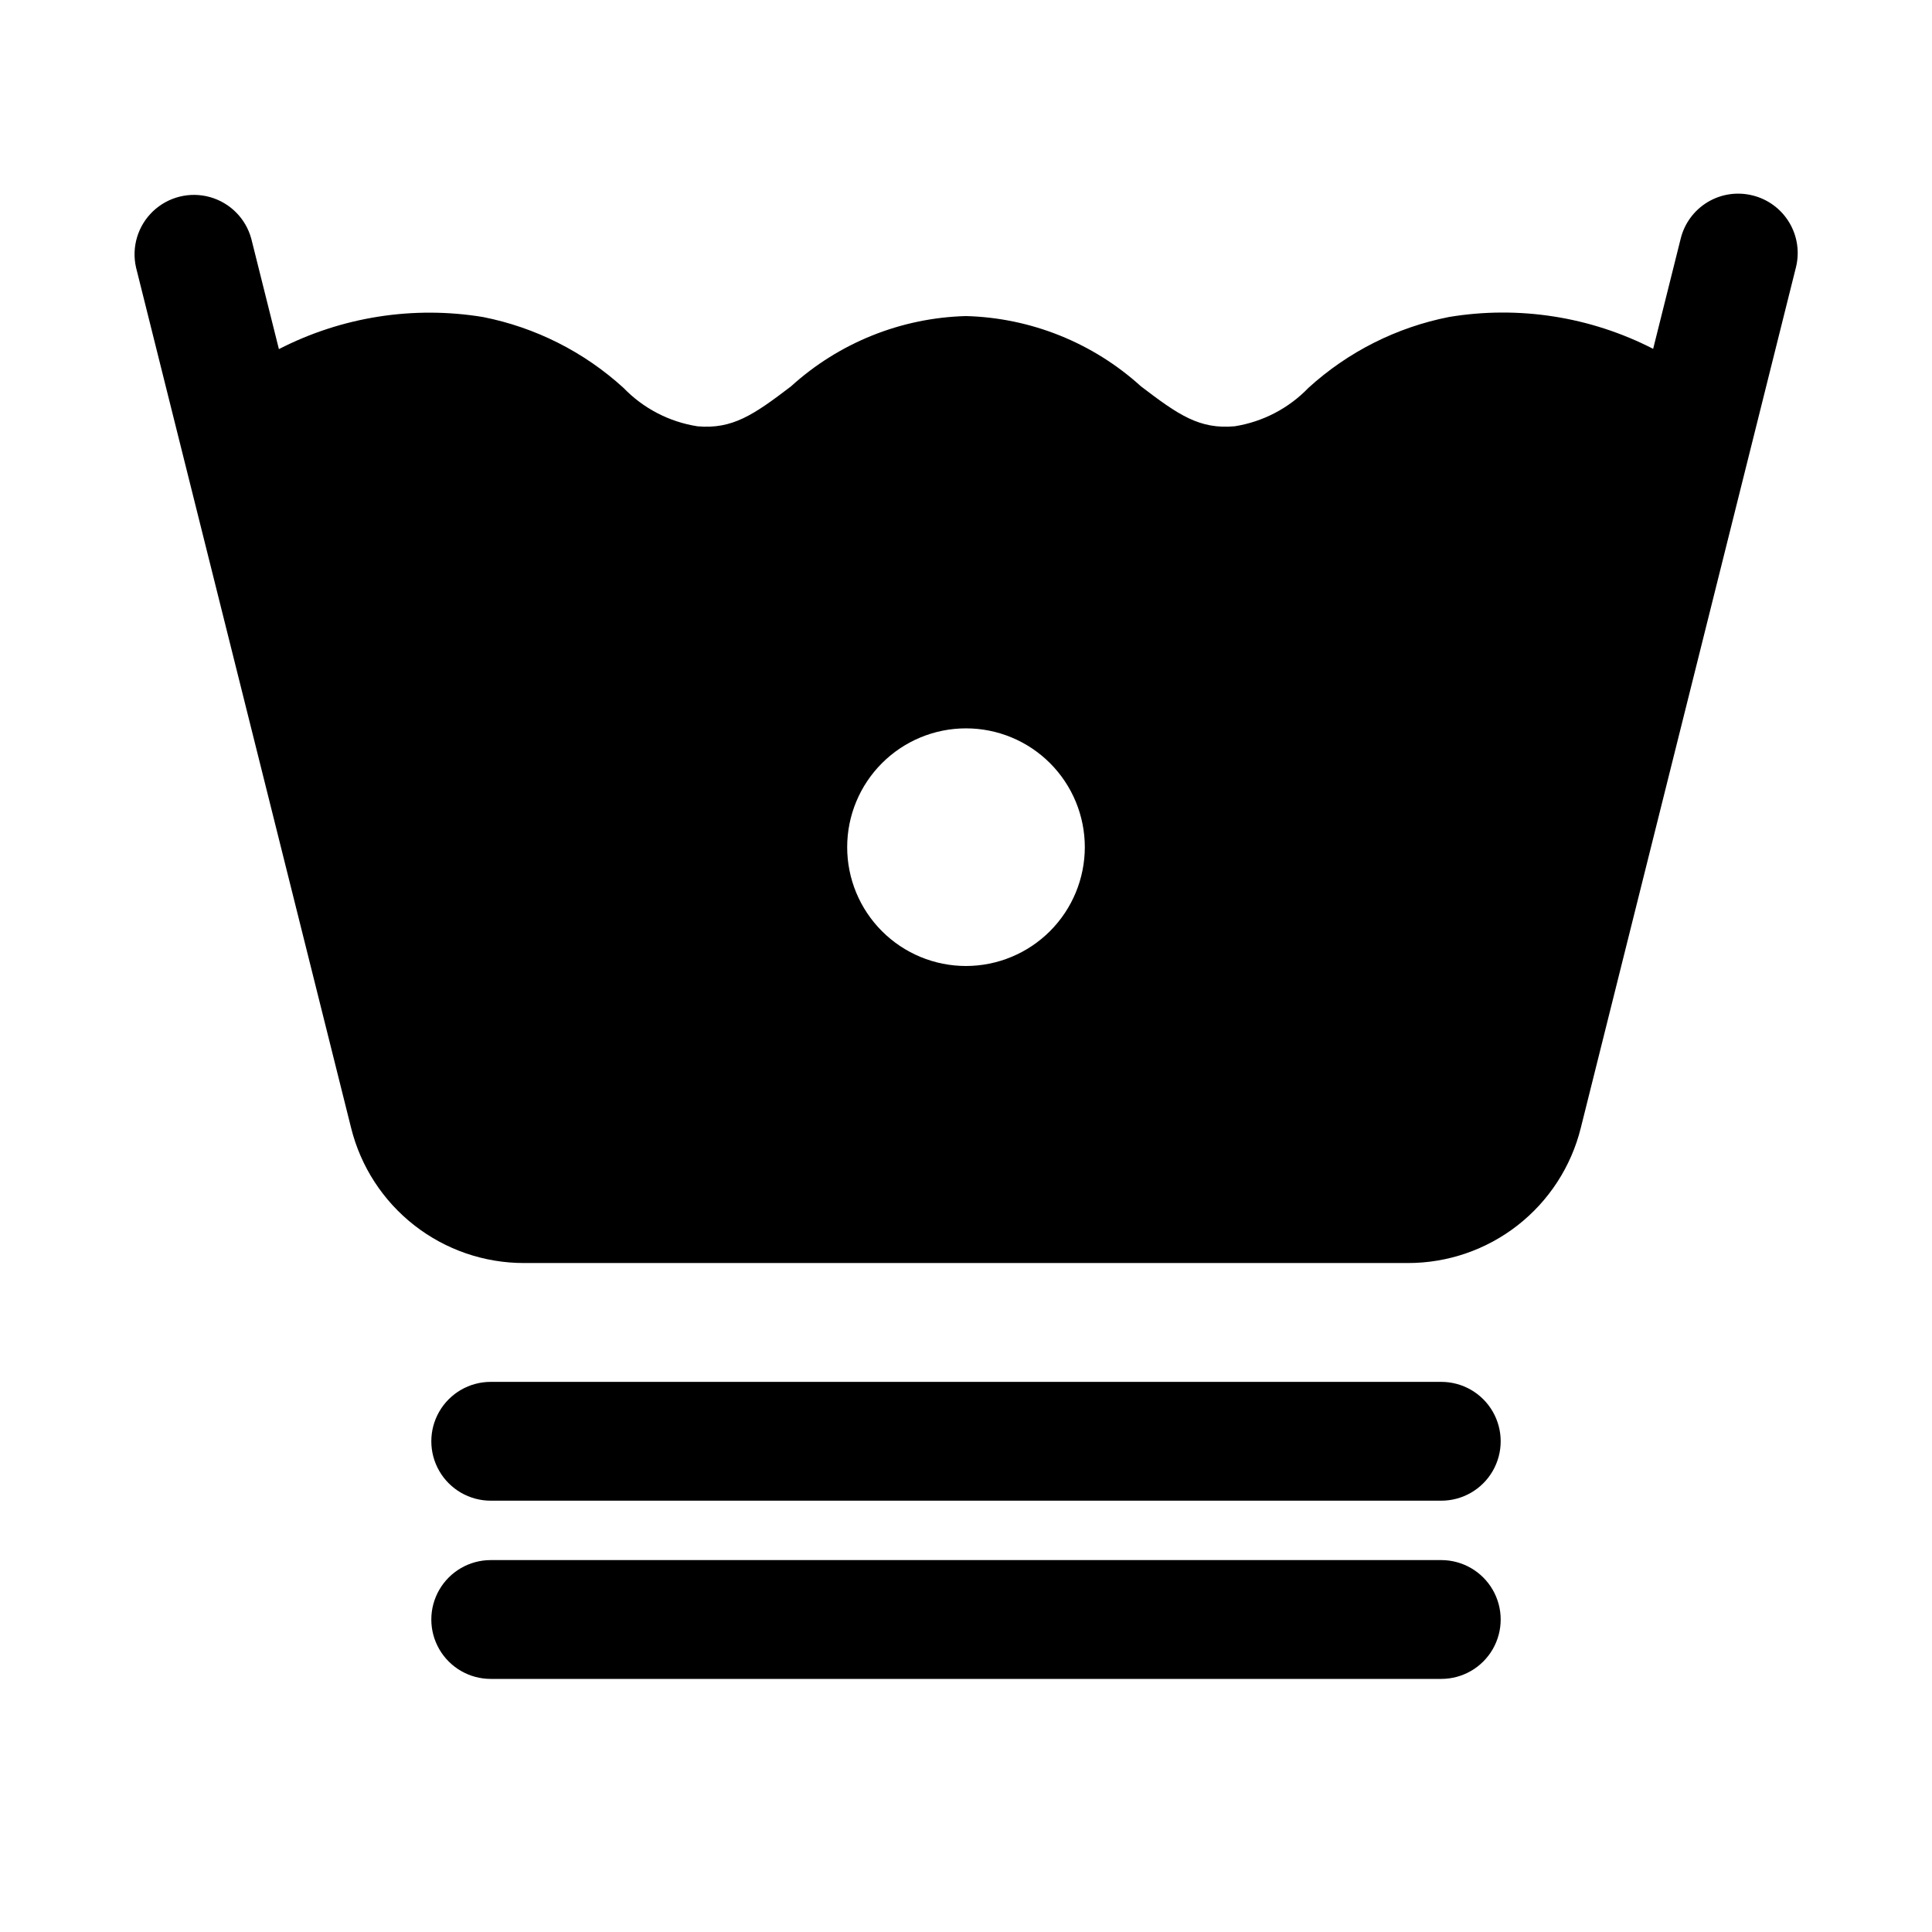
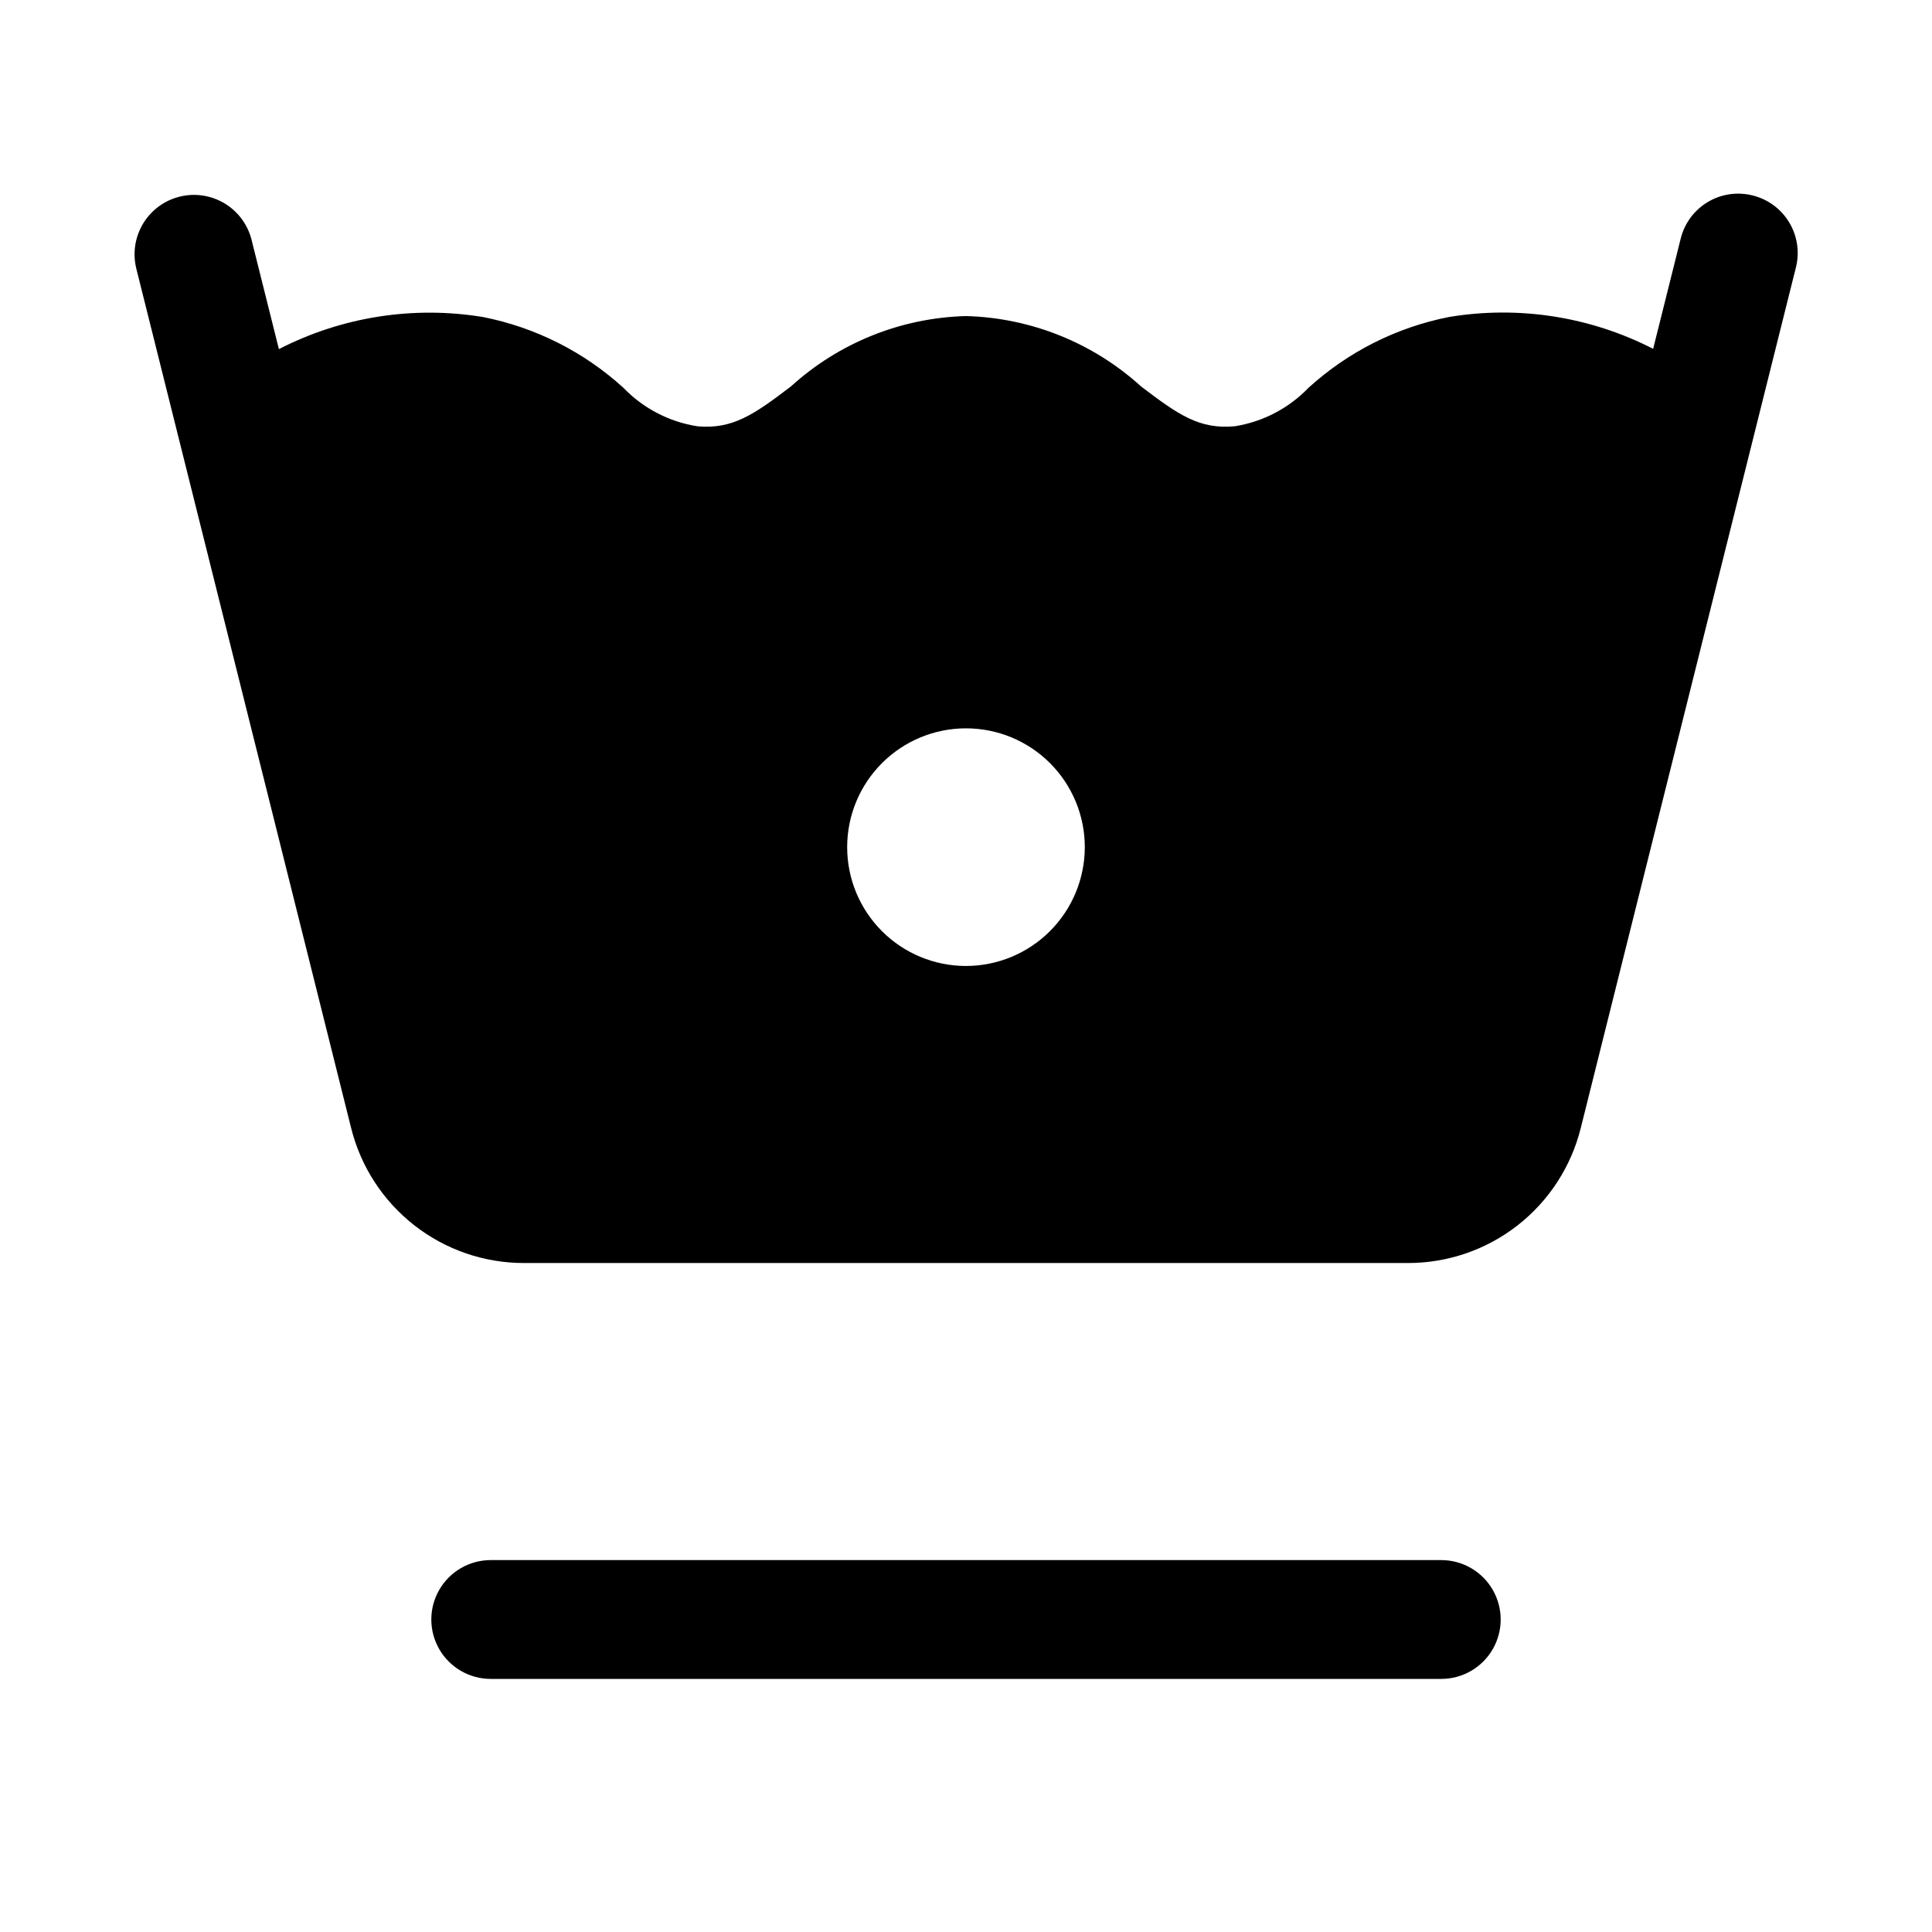
<svg xmlns="http://www.w3.org/2000/svg" fill="#000000" width="800px" height="800px" version="1.1" viewBox="144 144 512 512">
  <g>
-     <path d="m525.95 510.21h-251.9c-5.625 0-10.824 3-13.637 7.871s-2.812 10.875 0 15.746c2.812 4.871 8.012 7.871 13.637 7.871h251.9c5.625 0 10.824-3 13.637-7.871 2.812-4.871 2.812-10.875 0-15.746s-8.012-7.871-13.637-7.871z" />
    <path d="m525.95 557.44h-251.9c-5.625 0-10.824 3.004-13.637 7.875s-2.812 10.871 0 15.742c2.812 4.871 8.012 7.871 13.637 7.871h251.9c5.625 0 10.824-3 13.637-7.871 2.812-4.871 2.812-10.871 0-15.742s-8.012-7.875-13.637-7.875z" />
-     <path d="m608.48 195.8c-4.051-1.027-8.344-0.398-11.926 1.754-3.582 2.148-6.16 5.644-7.156 9.703l-7.297 29.191v-0.004c-16.668-8.551-35.645-11.508-54.125-8.434-13.887 2.746-26.762 9.238-37.223 18.773-5.227 5.422-12.074 8.996-19.512 10.18-9.363 0.875-14.977-3.027-24.875-10.578-12.73-11.559-29.184-18.168-46.371-18.625-17.195 0.457-33.652 7.07-46.379 18.637-9.91 7.559-15.508 11.391-24.793 10.578v-0.004c-7.465-1.164-14.344-4.738-19.586-10.176-10.461-9.539-23.332-16.031-37.219-18.777-18.48-3.043-37.449-0.062-54.105 8.5l-7.32-29.258c-1.457-5.352-5.621-9.543-10.965-11.035-5.34-1.488-11.074-0.055-15.09 3.769-4.012 3.828-5.719 9.484-4.488 14.891l57.008 228.07c2.551 10.219 8.445 19.293 16.75 25.773 8.305 6.484 18.539 10 29.074 9.988h234.22c10.539 0.012 20.773-3.504 29.078-9.988 8.305-6.488 14.195-15.566 16.738-25.789l57.016-228.06c1.02-4.051 0.383-8.34-1.766-11.918-2.152-3.582-5.637-6.16-9.691-7.168zm-208.48 204.2c-8.352 0-16.363-3.32-22.266-9.223-5.906-5.906-9.223-13.914-9.223-22.266 0-8.352 3.316-16.363 9.223-22.266 5.902-5.906 13.914-9.223 22.266-9.223s16.359 3.316 22.266 9.223c5.902 5.902 9.223 13.914 9.223 22.266-0.012 8.348-3.332 16.352-9.234 22.254s-13.906 9.223-22.254 9.234z" />
+     <path d="m608.48 195.8c-4.051-1.027-8.344-0.398-11.926 1.754-3.582 2.148-6.16 5.644-7.156 9.703l-7.297 29.191v-0.004c-16.668-8.551-35.645-11.508-54.125-8.434-13.887 2.746-26.762 9.238-37.223 18.773-5.227 5.422-12.074 8.996-19.512 10.18-9.363 0.875-14.977-3.027-24.875-10.578-12.73-11.559-29.184-18.168-46.371-18.625-17.195 0.457-33.652 7.07-46.379 18.637-9.91 7.559-15.508 11.391-24.793 10.578v-0.004c-7.465-1.164-14.344-4.738-19.586-10.176-10.461-9.539-23.332-16.031-37.219-18.777-18.48-3.043-37.449-0.062-54.105 8.5l-7.32-29.258c-1.457-5.352-5.621-9.543-10.965-11.035-5.34-1.488-11.074-0.055-15.09 3.769-4.012 3.828-5.719 9.484-4.488 14.891l57.008 228.07c2.551 10.219 8.445 19.293 16.75 25.773 8.305 6.484 18.539 10 29.074 9.988h234.22c10.539 0.012 20.773-3.504 29.078-9.988 8.305-6.488 14.195-15.566 16.738-25.789l57.016-228.06c1.02-4.051 0.383-8.34-1.766-11.918-2.152-3.582-5.637-6.16-9.691-7.168m-208.48 204.2c-8.352 0-16.363-3.32-22.266-9.223-5.906-5.906-9.223-13.914-9.223-22.266 0-8.352 3.316-16.363 9.223-22.266 5.902-5.906 13.914-9.223 22.266-9.223s16.359 3.316 22.266 9.223c5.902 5.902 9.223 13.914 9.223 22.266-0.012 8.348-3.332 16.352-9.234 22.254s-13.906 9.223-22.254 9.234z" />
  </g>
</svg>